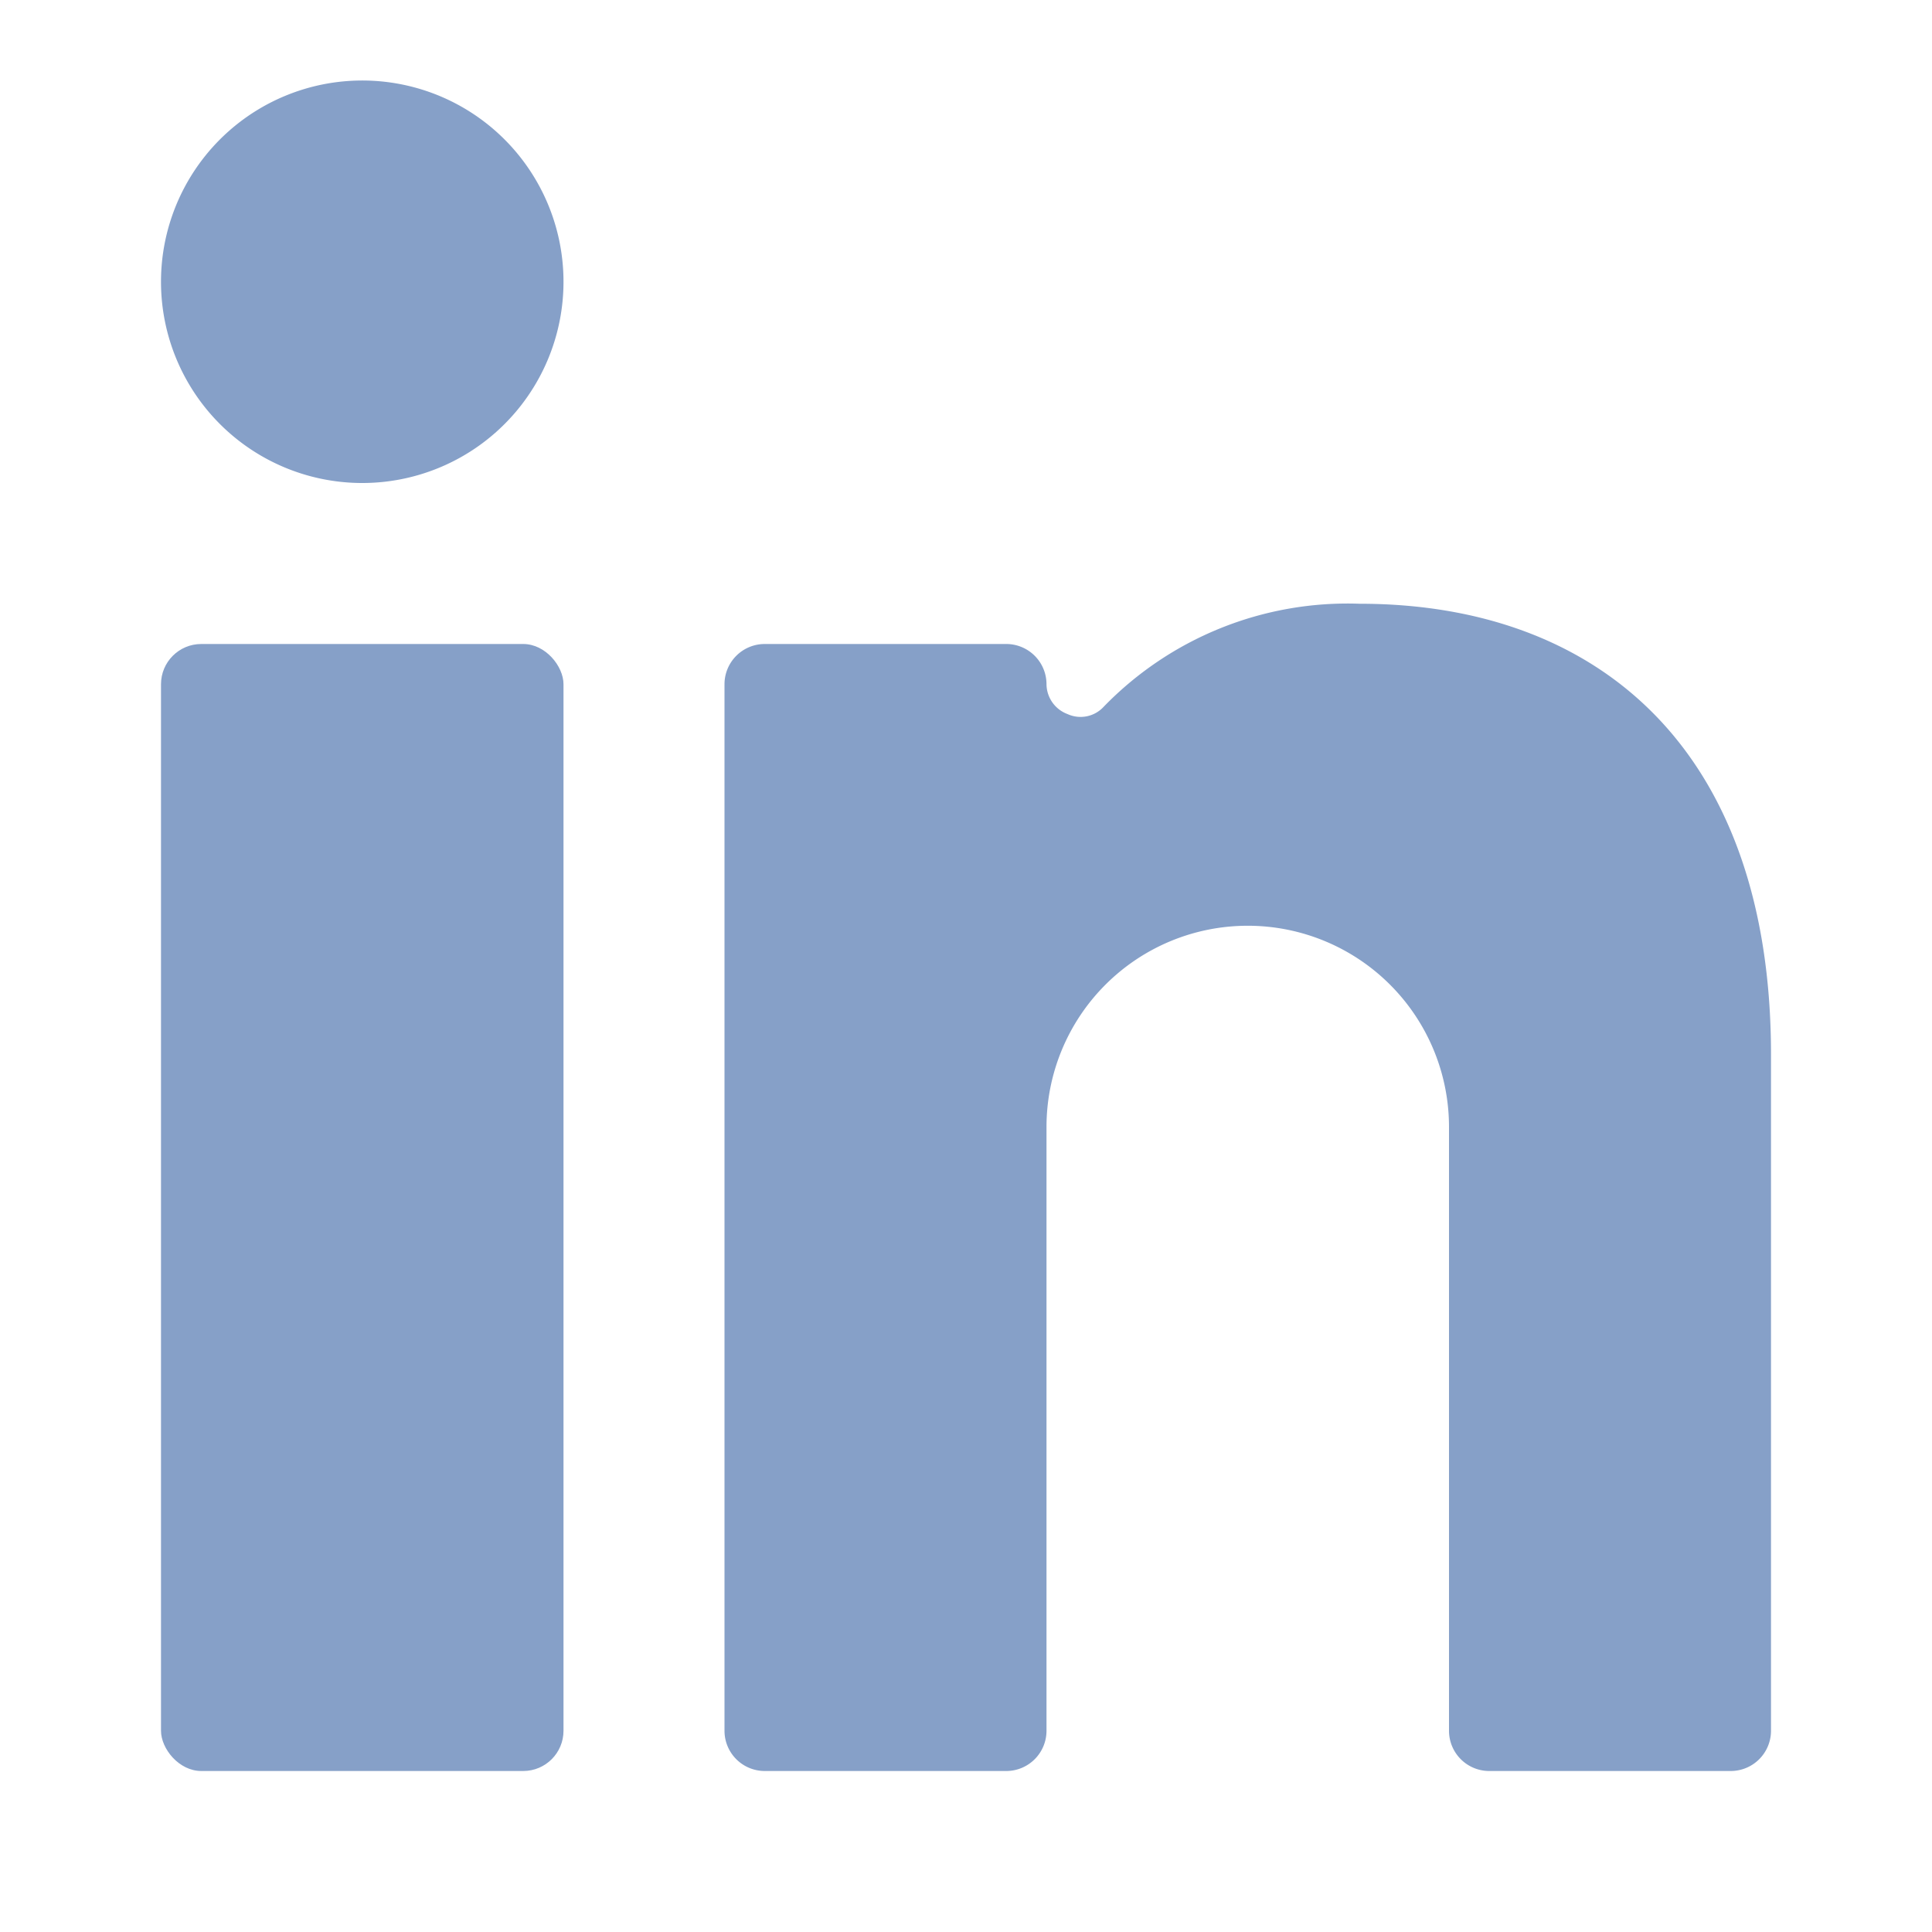
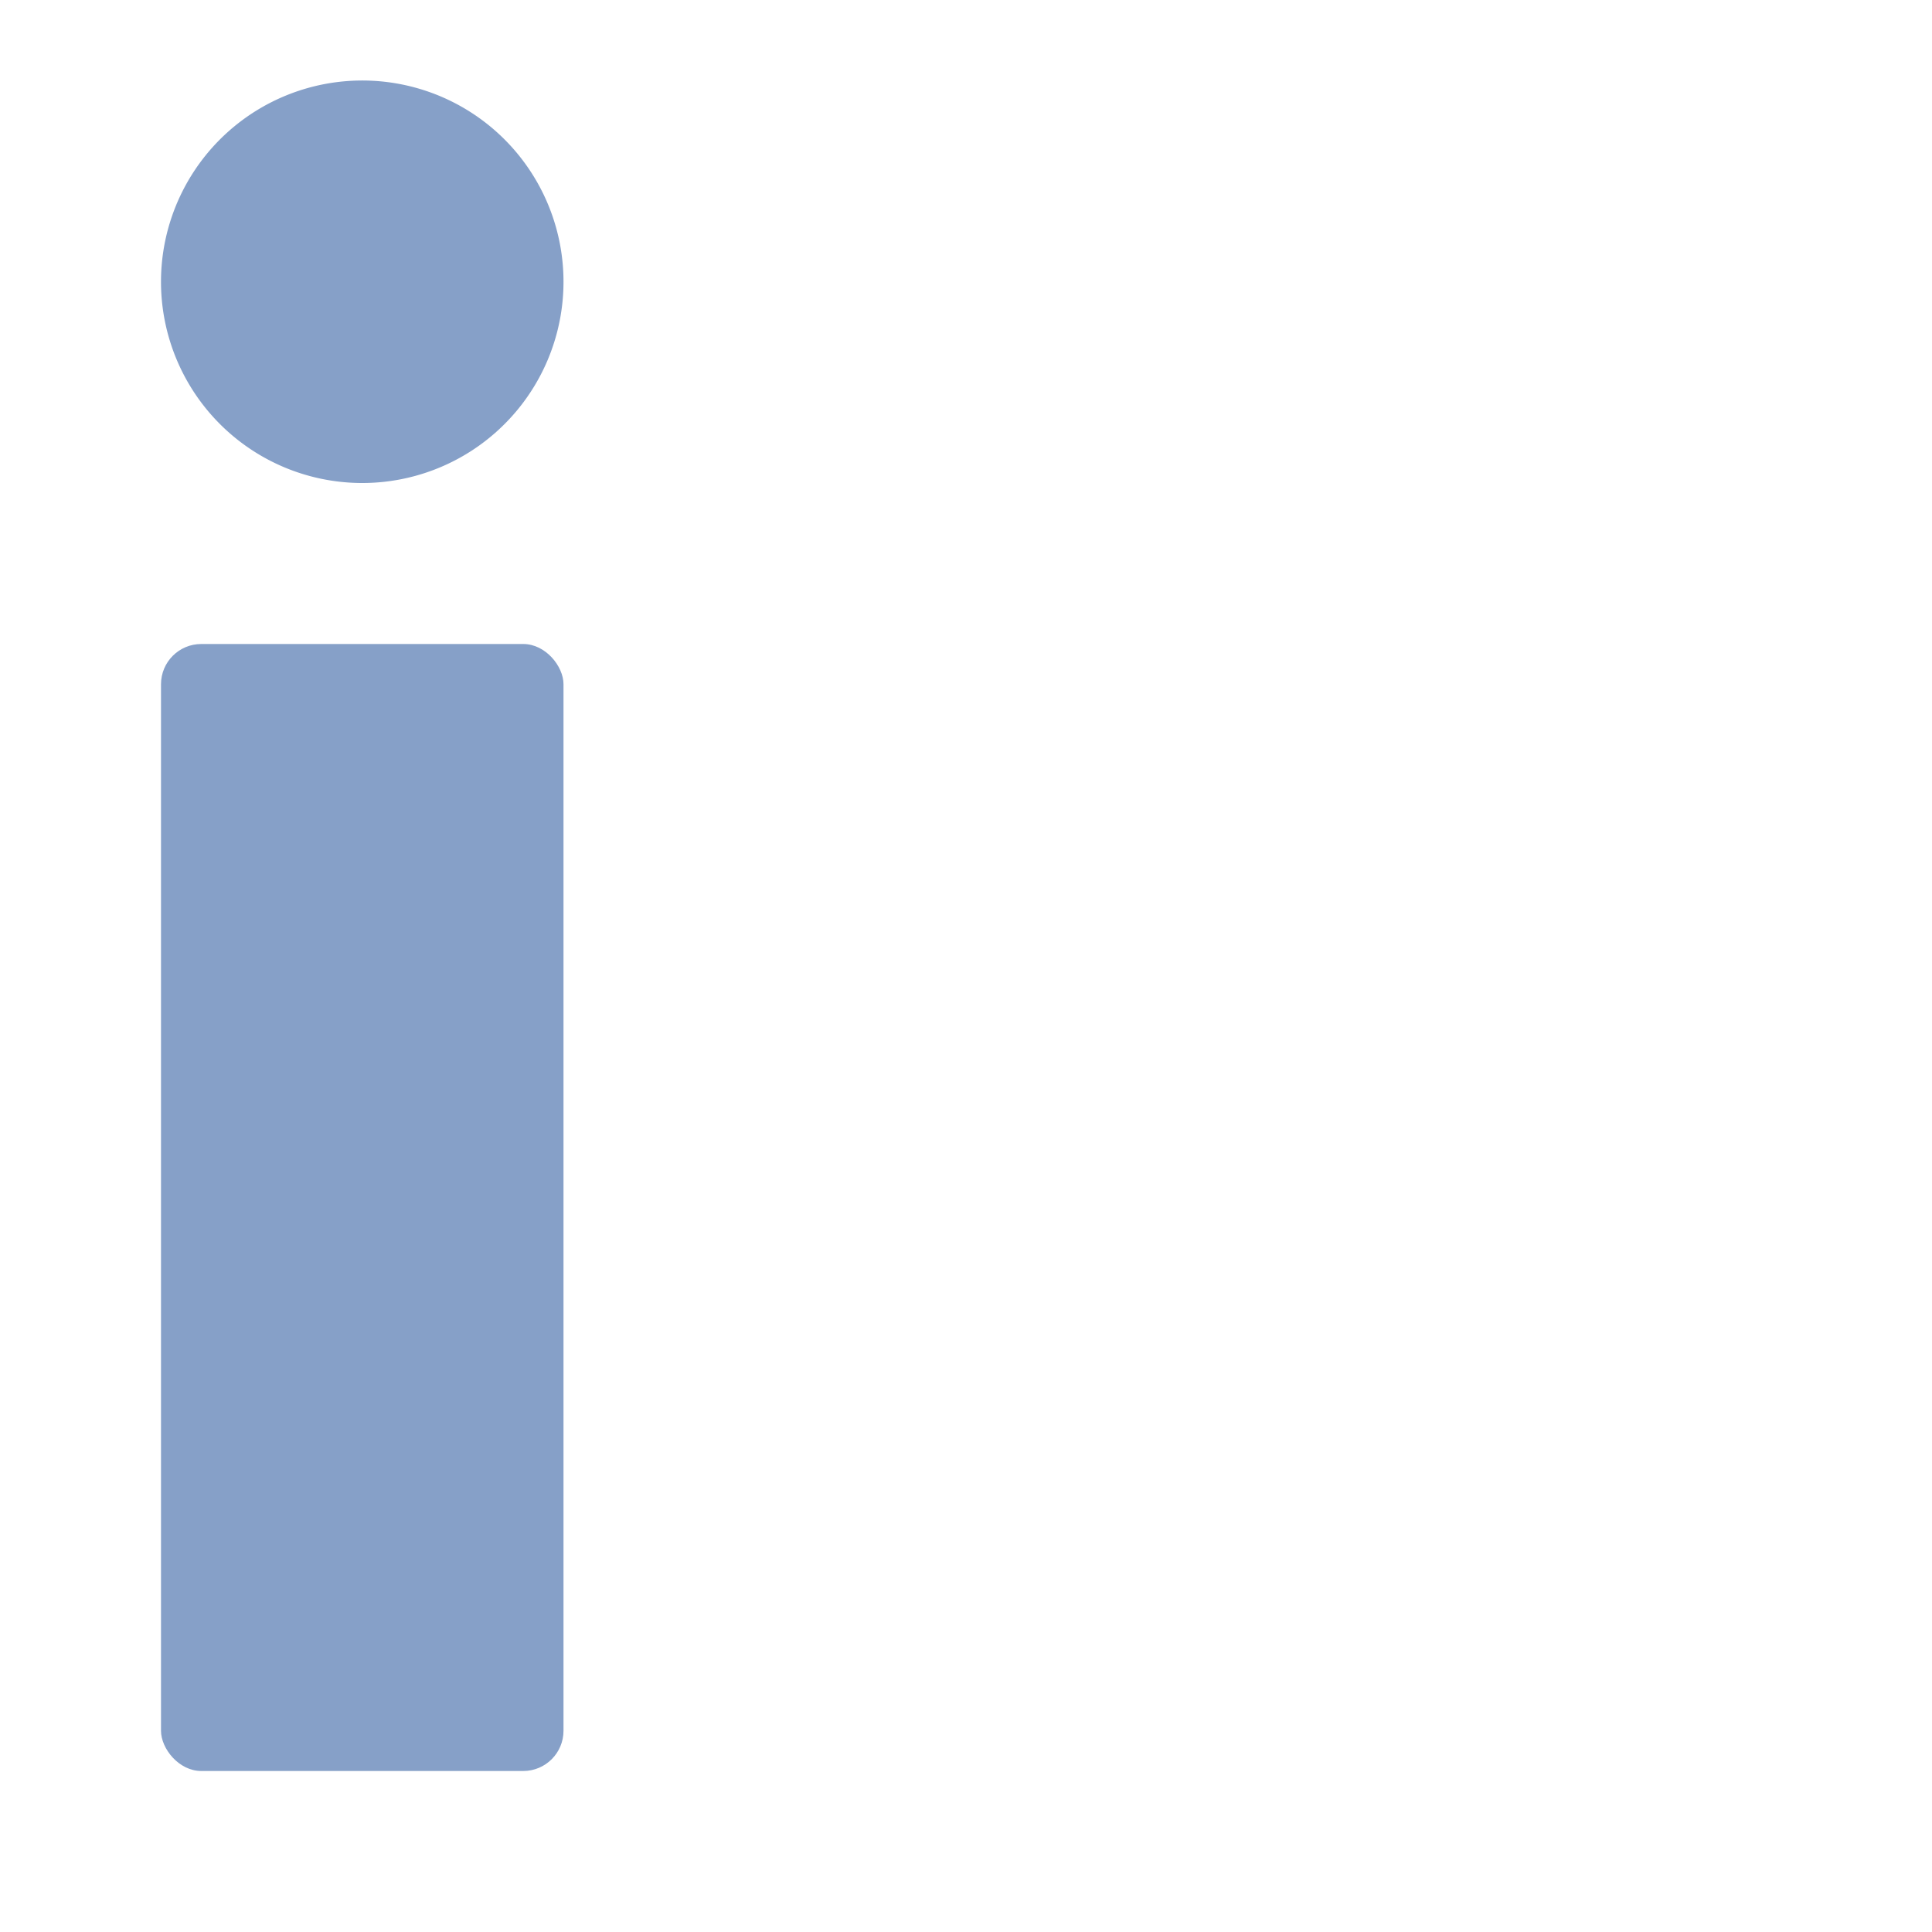
<svg xmlns="http://www.w3.org/2000/svg" width="24" height="24" viewBox="0 0 24 24">
  <g id="Group_2656" data-name="Group 2656" transform="translate(-8399 -12688)">
    <g id="Group_2655" data-name="Group 2655">
      <rect id="Rectangle_2333" data-name="Rectangle 2333" width="24" height="24" transform="translate(8399 12688)" fill="none" />
      <g id="streamlinehq-professional-network-linkedin-logos-48" transform="translate(8399 12687.5)">
        <rect id="Rectangle_2332" data-name="Rectangle 2332" width="5" height="14" rx="0.5" transform="translate(2 8.5)" fill="#86a0c8" />
        <path id="Path_4060" data-name="Path 4060" d="M4.48,6.5A2.5,2.5,0,1,0,2,4,2.5,2.5,0,0,0,4.48,6.5Z" fill="#86a0c8" />
-         <path id="Path_4061" data-name="Path 4061" d="M18.5,22.5h3A.5.5,0,0,0,22,22V13.6C22,9.83,19.87,8,16.89,8a4.22,4.22,0,0,0-3.18,1.28.39.39,0,0,1-.45.09A.4.4,0,0,1,13,9a.5.5,0,0,0-.5-.5h-3A.5.5,0,0,0,9,9V22a.5.5,0,0,0,.5.5h3A.5.5,0,0,0,13,22V14.5a2.5,2.5,0,1,1,5,0V22A.5.5,0,0,0,18.5,22.5Z" fill="#86a0c8" />
      </g>
    </g>
  </g>
</svg>